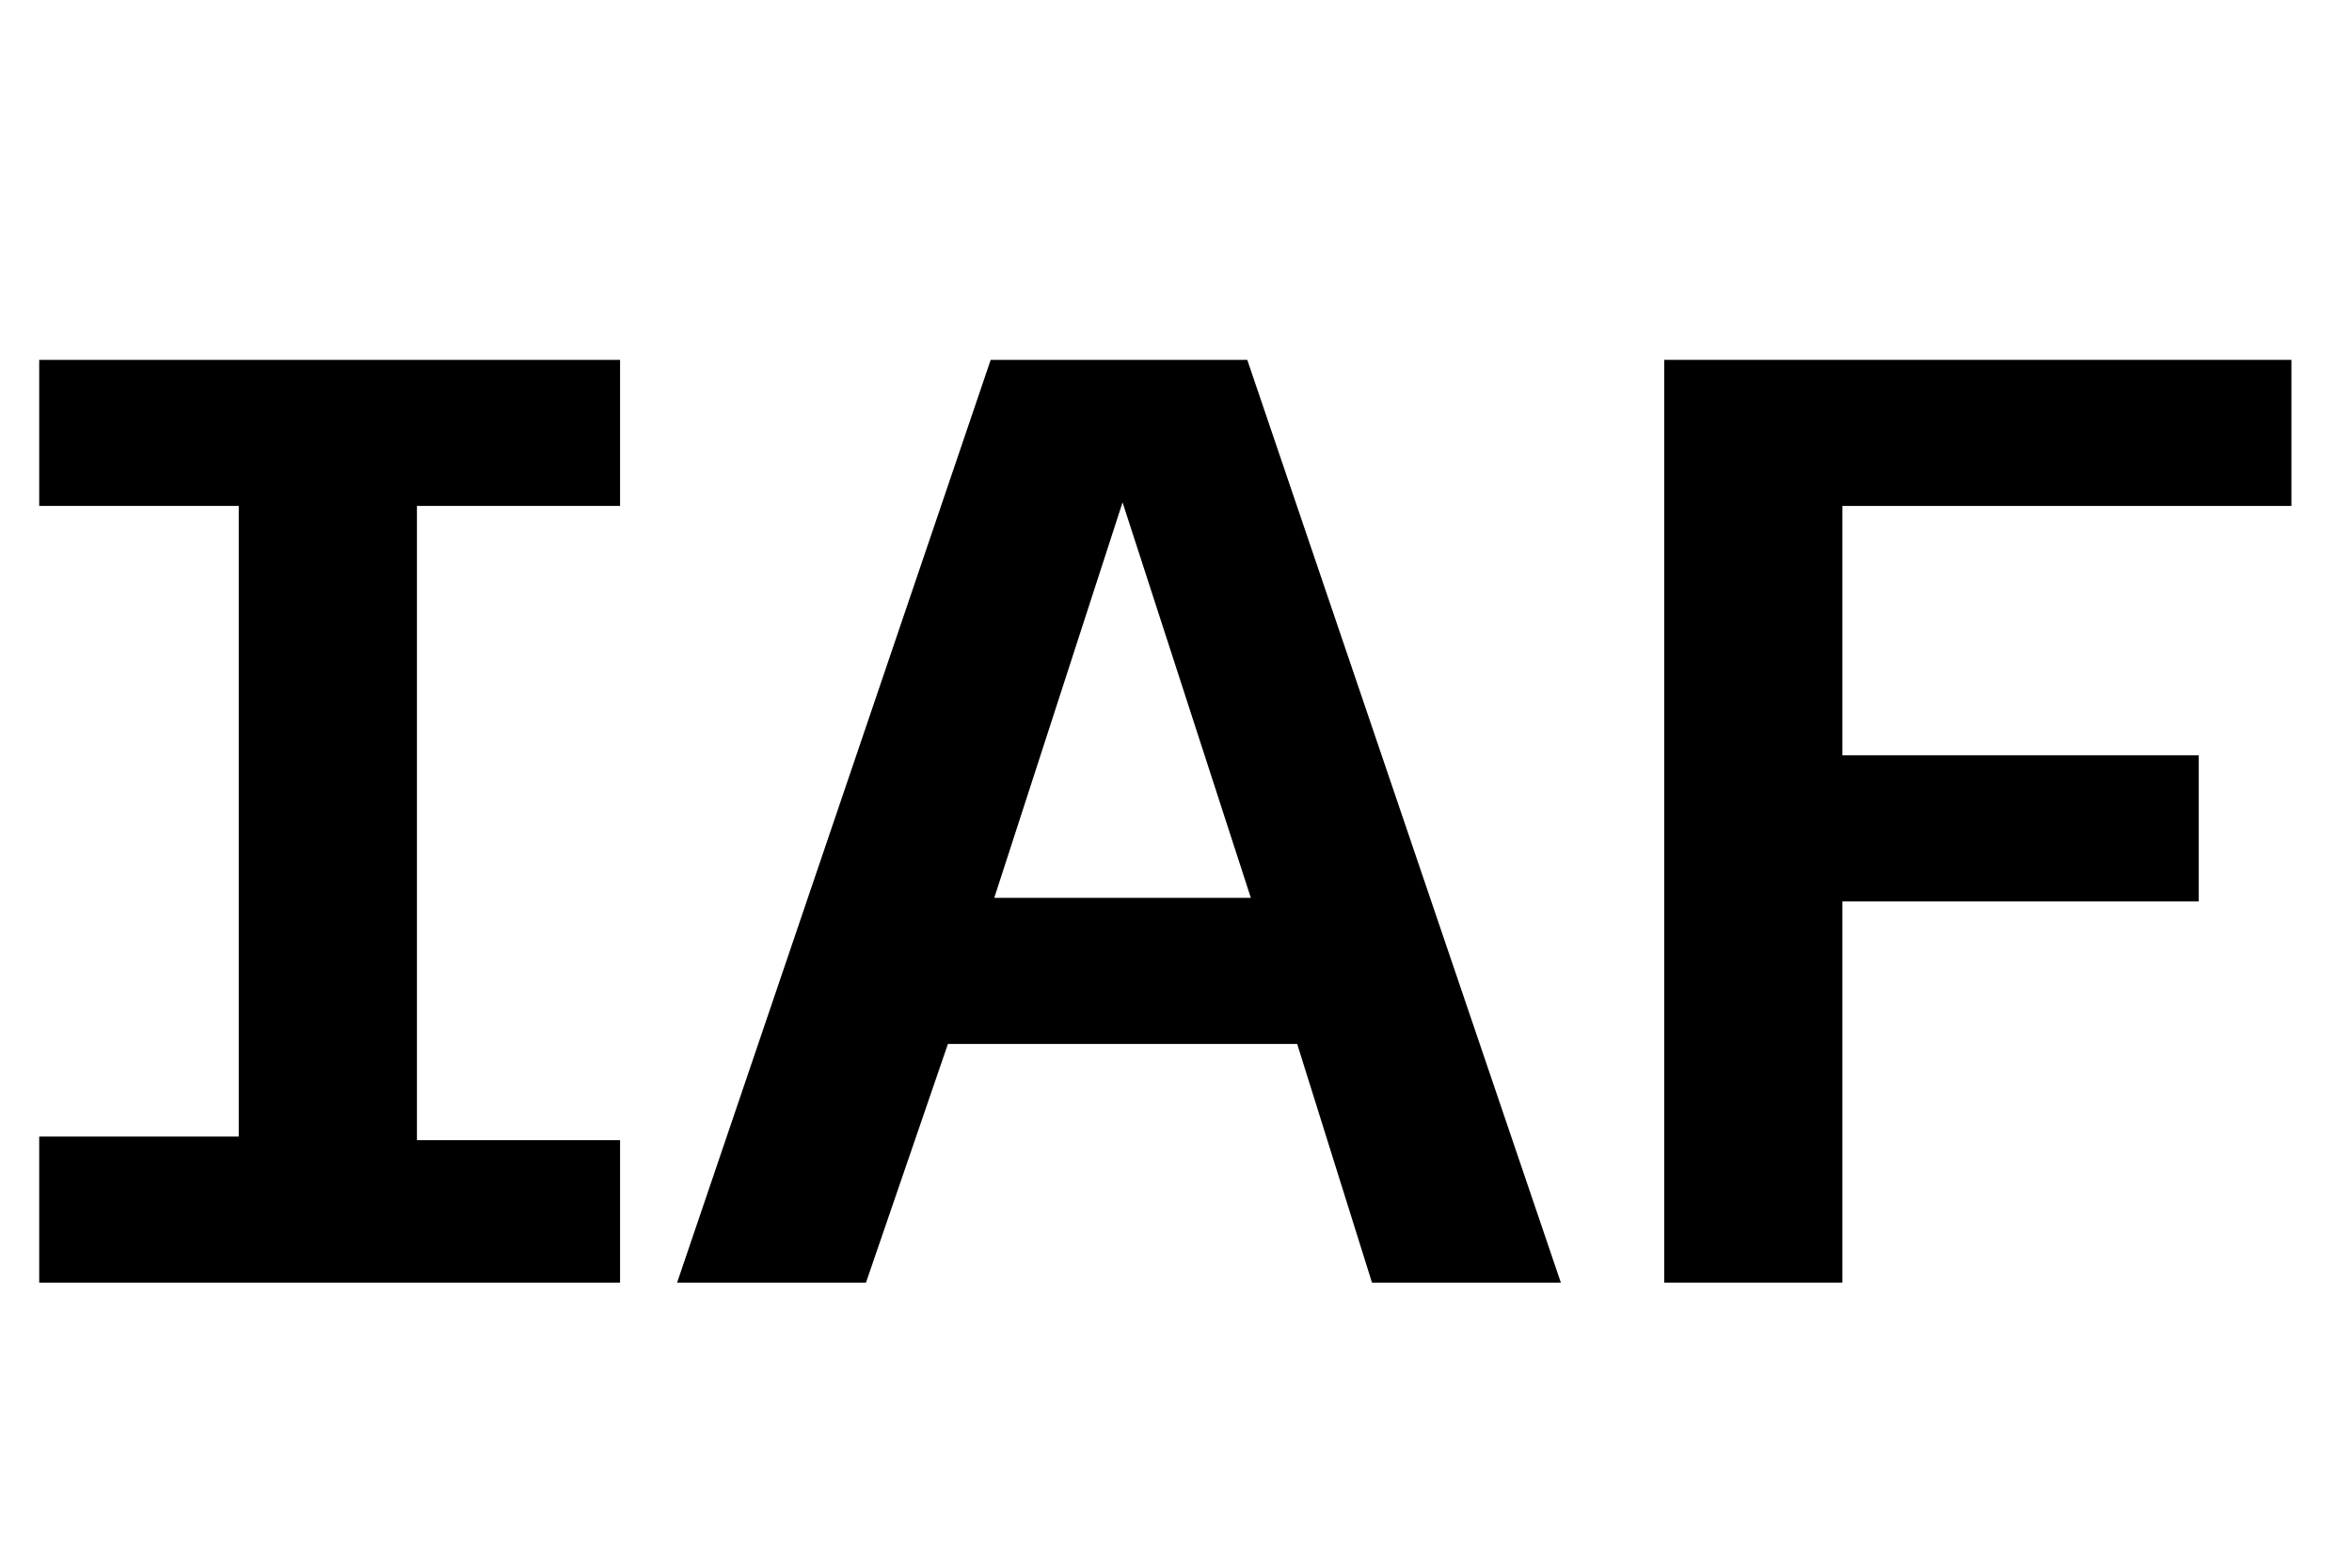
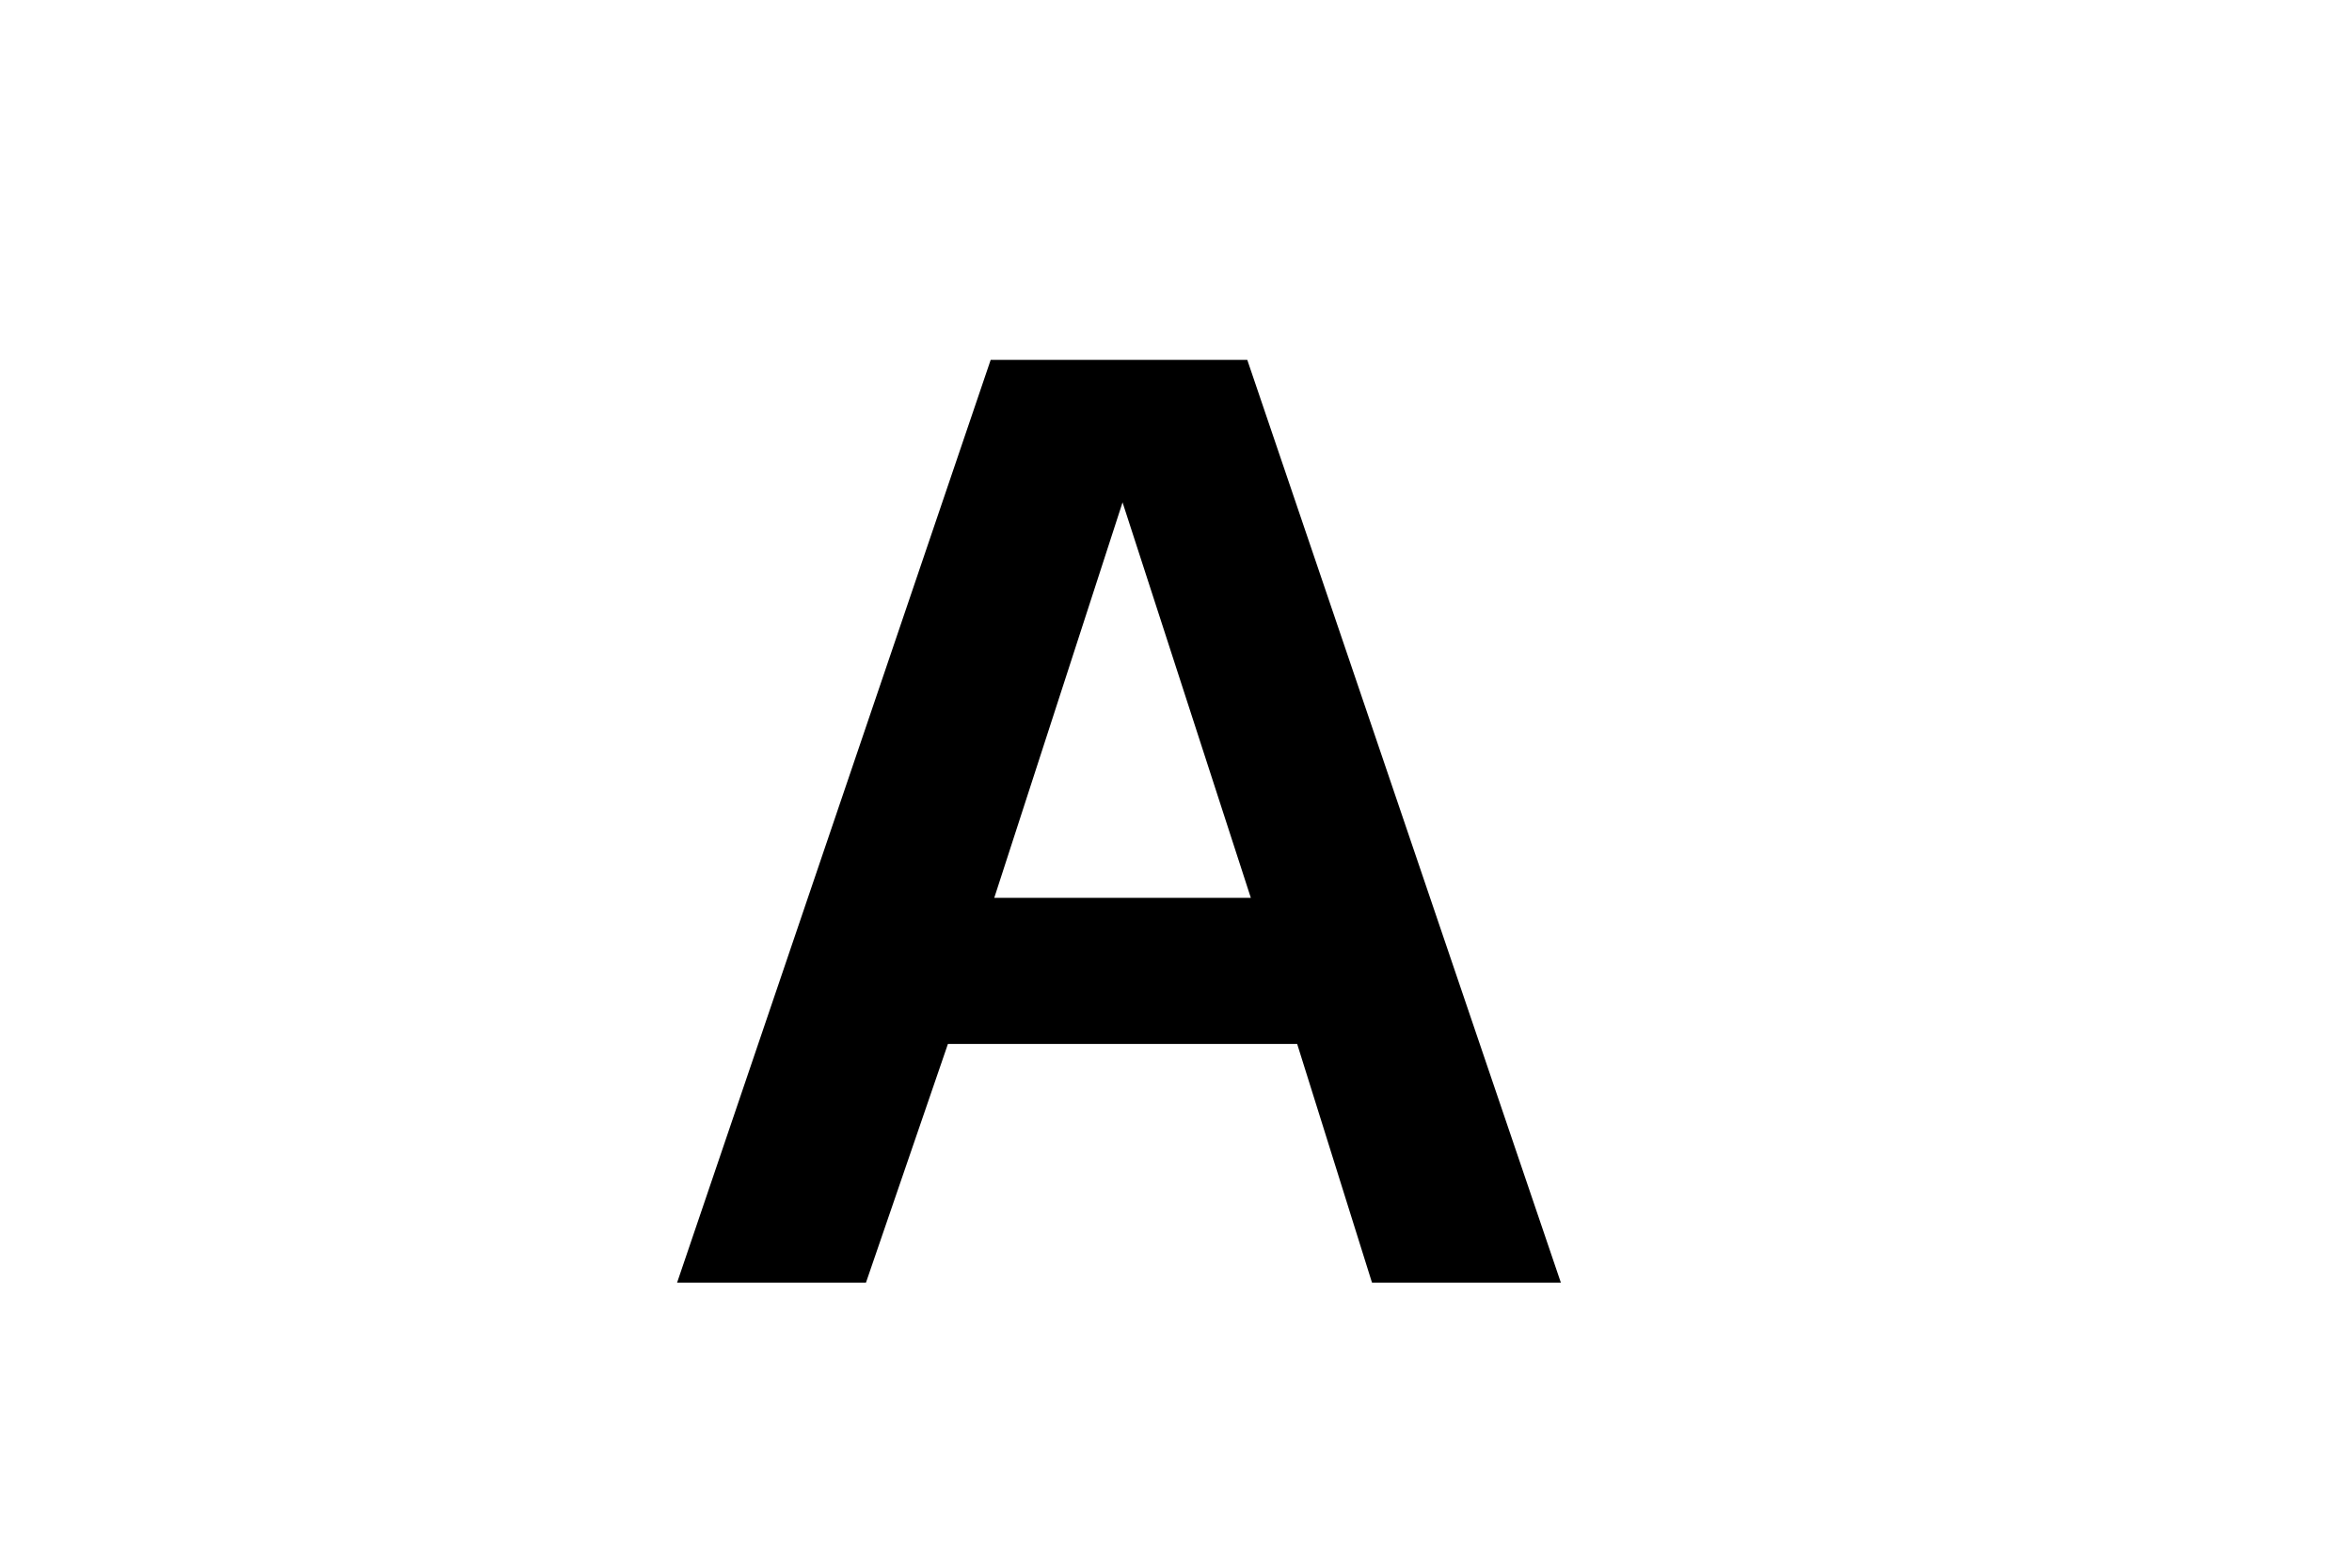
<svg xmlns="http://www.w3.org/2000/svg" version="1.1" id="Layer_1" x="0px" y="0px" viewBox="0 0 66 44" style="enable-background:new 0 0 66 44;" xml:space="preserve">
  <style type="text/css">
	.st0{enable-background:new    ;}
</style>
  <g class="st0">
-     <path d="M17.4,14.2h-5.7v17.8h5.7V36H1.1v-4.1h5.6V14.2H1.1v-4.1h16.3V14.2z" />
    <path d="M36.4,29.3h-9.8L24.3,36h-5.3l8.8-25.9H35L43.8,36h-5.3L36.4,29.3z M35.1,25.2l-3.6-11.1l-3.6,11.1H35.1z" />
-     <path d="M64.3,10.1v4.1H51.7v7h10v4.1h-10V36h-5V10.1H64.3z" />
  </g>
</svg>